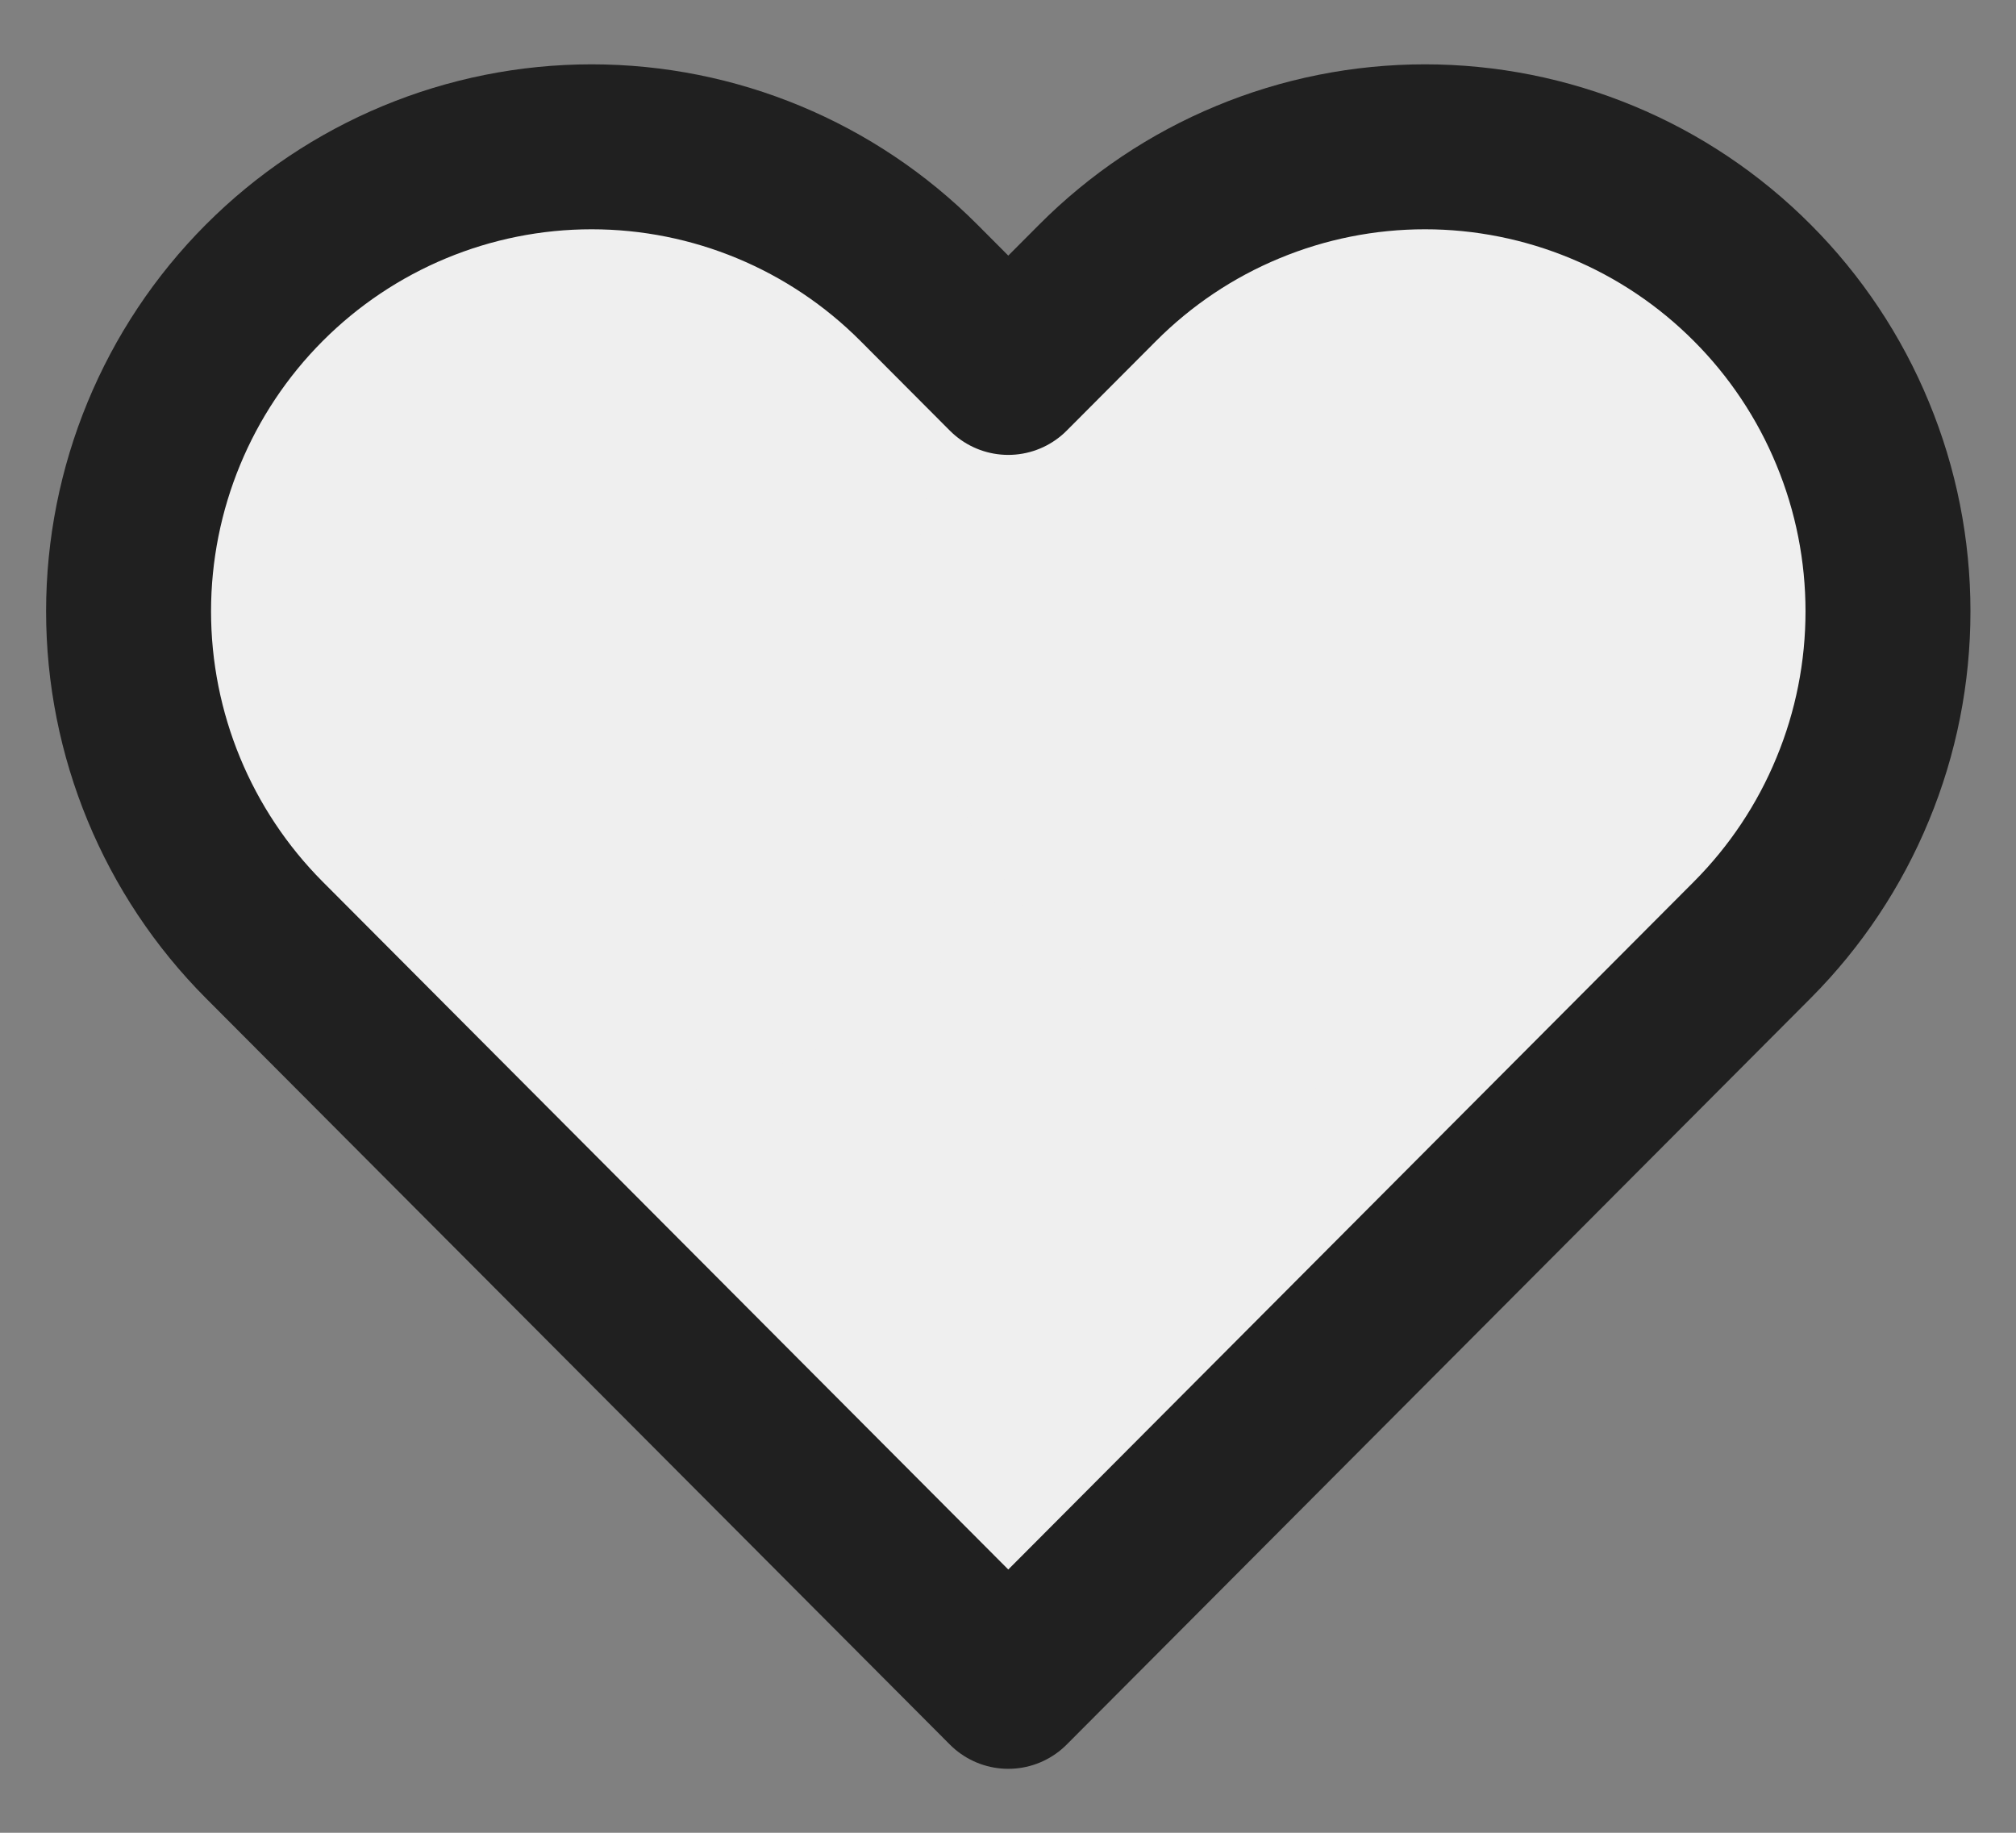
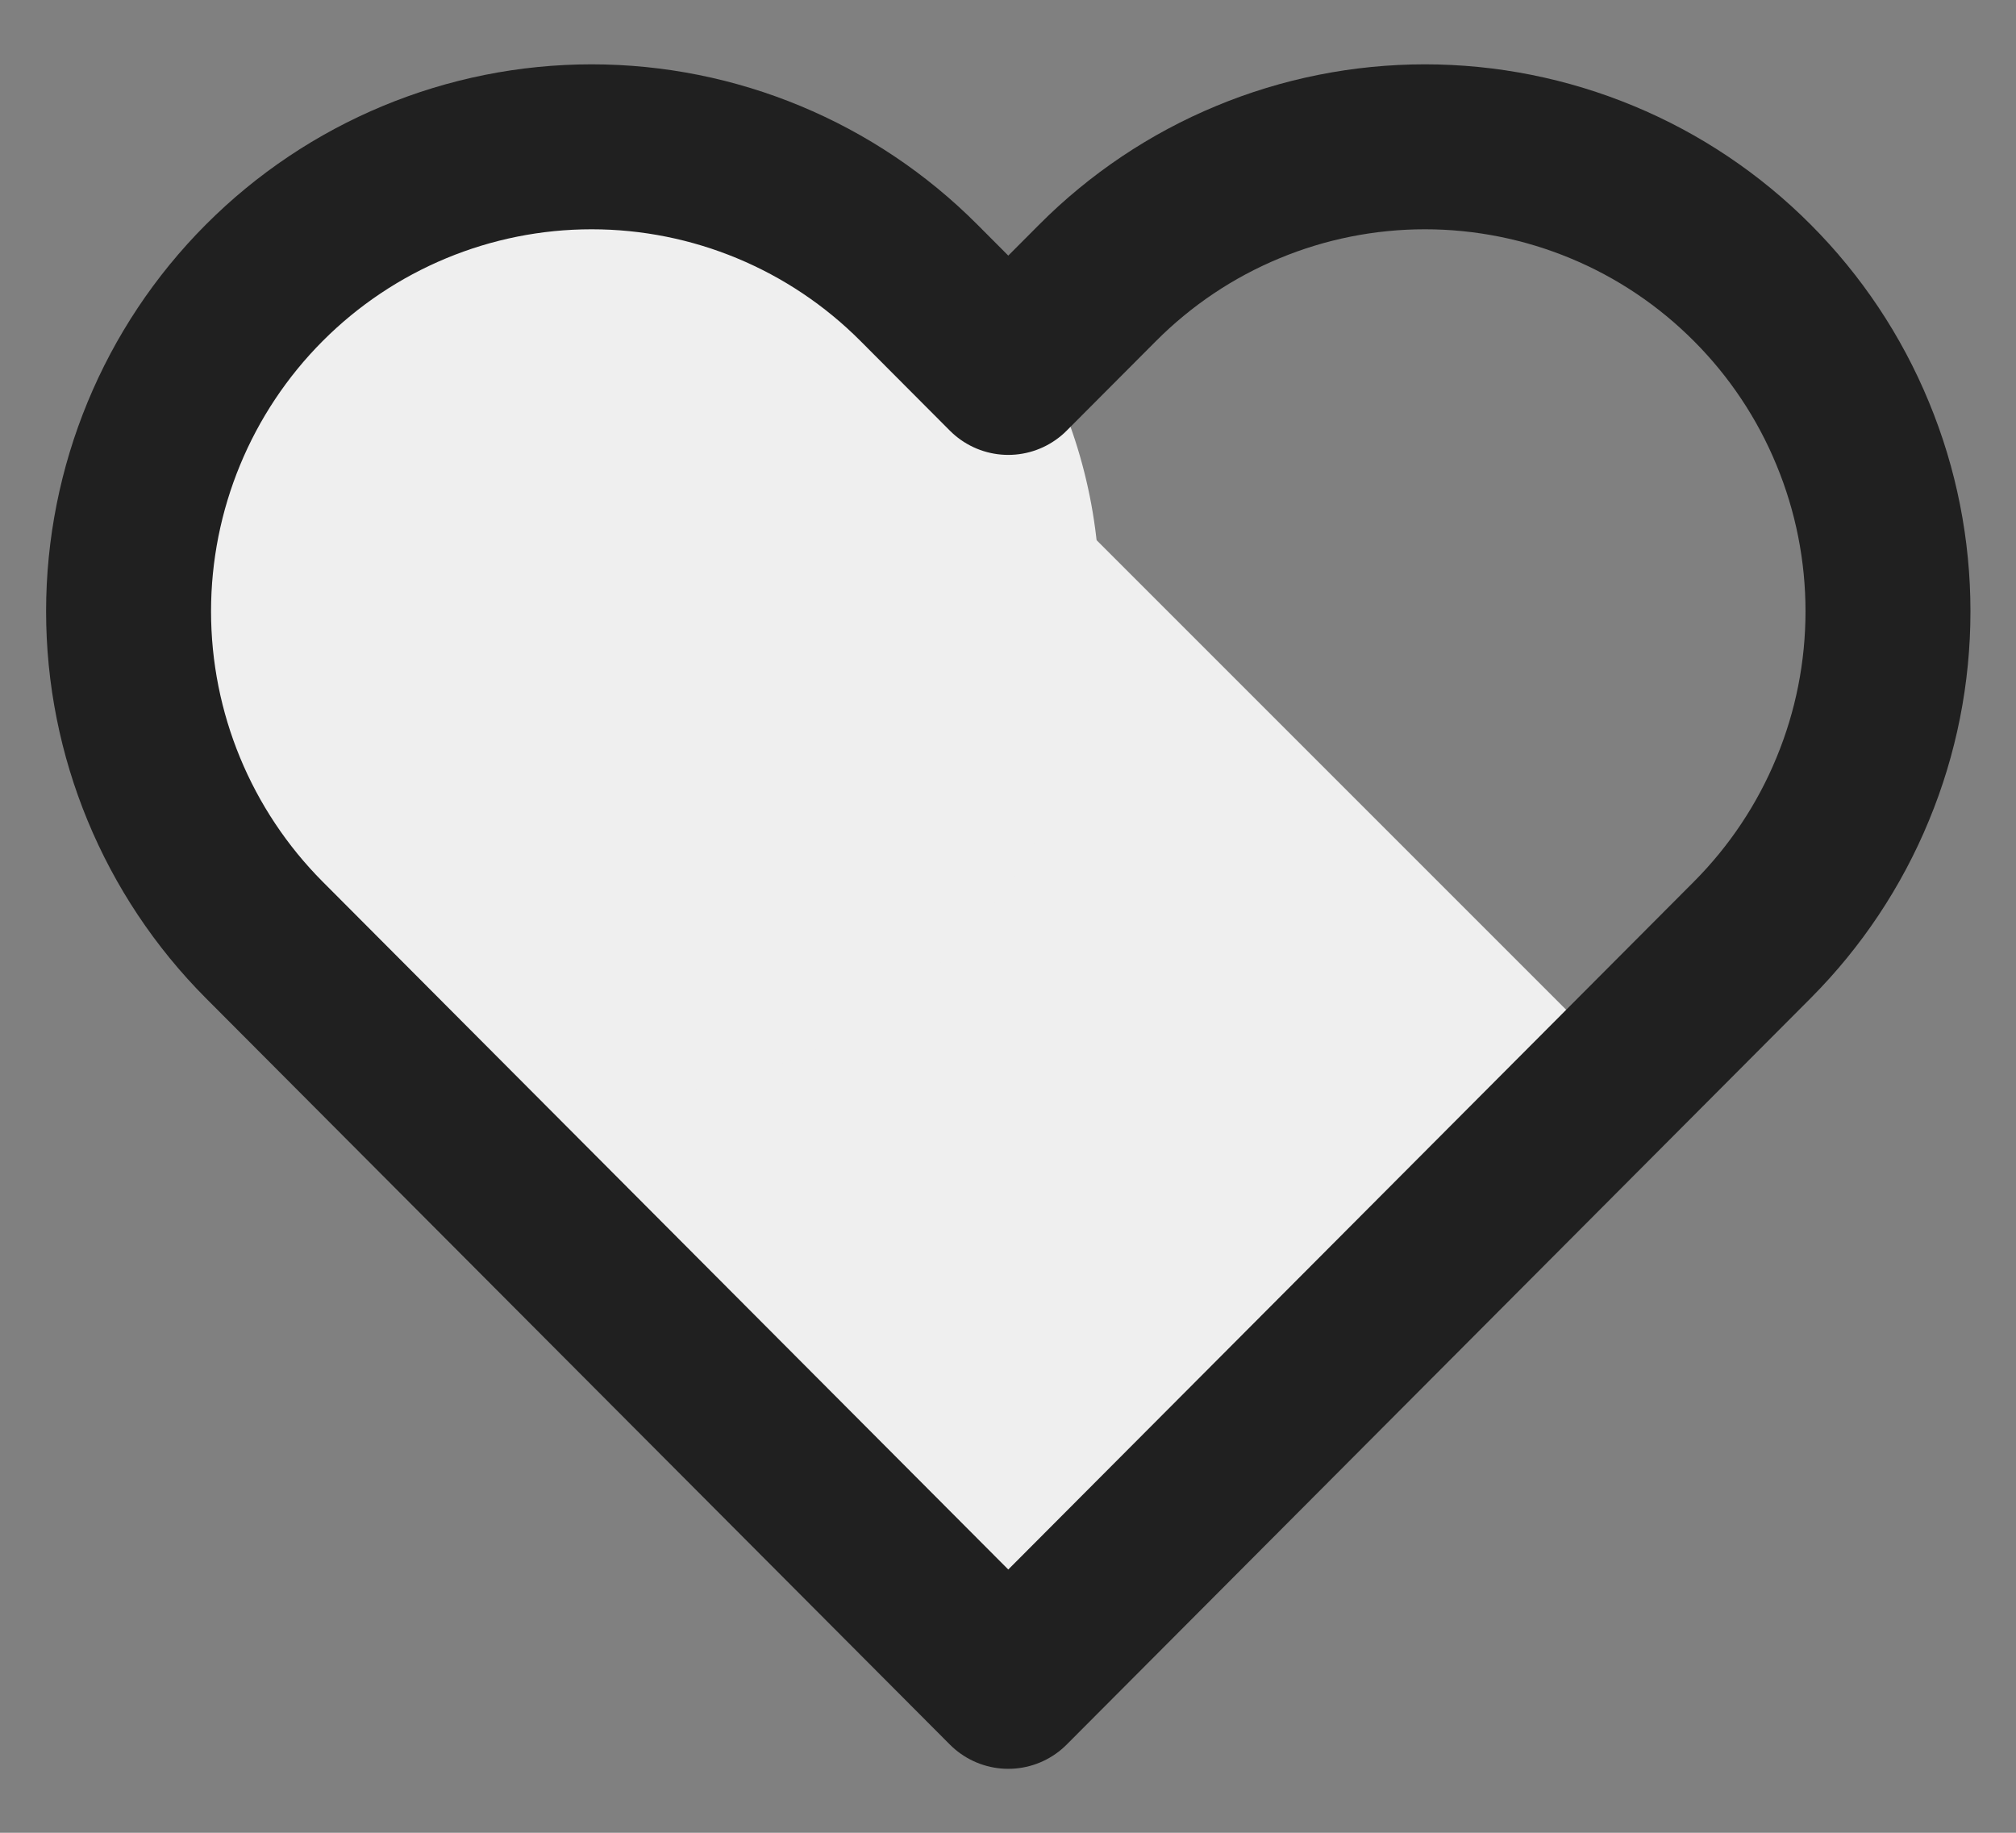
<svg xmlns="http://www.w3.org/2000/svg" width="22" height="20" viewBox="0 0 22 20" fill="none">
  <rect x="0" y="0" width="22" height="20" fill="#808080" stroke="none" />
  <g clip-path="url(#clip0_2395_24)">
    <rect x="3" y="11.07" width="10" height="10" transform="rotate(-45 3 11.07)" fill="#EFEFEF" />
    <circle cx="6.5" cy="6.5" r="5.5" fill="#EFEFEF" />
-     <circle cx="15.5" cy="6.5" r="5.5" fill="#EFEFEF" />
    <mask id="mask0_2395_24" style="mask-type:luminance" maskUnits="userSpaceOnUse" x="0" y="0" width="22" height="20">
      <path d="M22 0H0V20H22V0Z" fill="white" />
    </mask>
    <g mask="url(#mask0_2395_24)">
      <path d="M19.123 3.087C18.654 2.616 18.097 2.242 17.484 1.988C16.87 1.733 16.213 1.602 15.55 1.602C14.886 1.602 14.229 1.733 13.616 1.988C13.003 2.242 12.446 2.616 11.977 3.087L11.003 4.064L10.029 3.087C9.082 2.136 7.797 1.602 6.456 1.602C5.116 1.602 3.831 2.136 2.883 3.087C1.936 4.037 1.403 5.327 1.403 6.671C1.403 8.016 1.936 9.305 2.883 10.256L3.857 11.233L11.003 18.402L18.149 11.233L19.123 10.256C19.592 9.785 19.965 9.226 20.218 8.611C20.473 7.996 20.603 7.337 20.603 6.671C20.603 6.006 20.473 5.346 20.218 4.731C19.965 4.116 19.592 3.557 19.123 3.087Z" stroke="#202020" stroke-width="1.8" stroke-linecap="round" stroke-linejoin="round" />
    </g>
  </g>
  <defs>
    <clipPath id="clip0_2395_24">
      <rect width="22" height="20" fill="white" />
    </clipPath>
  </defs>
</svg>